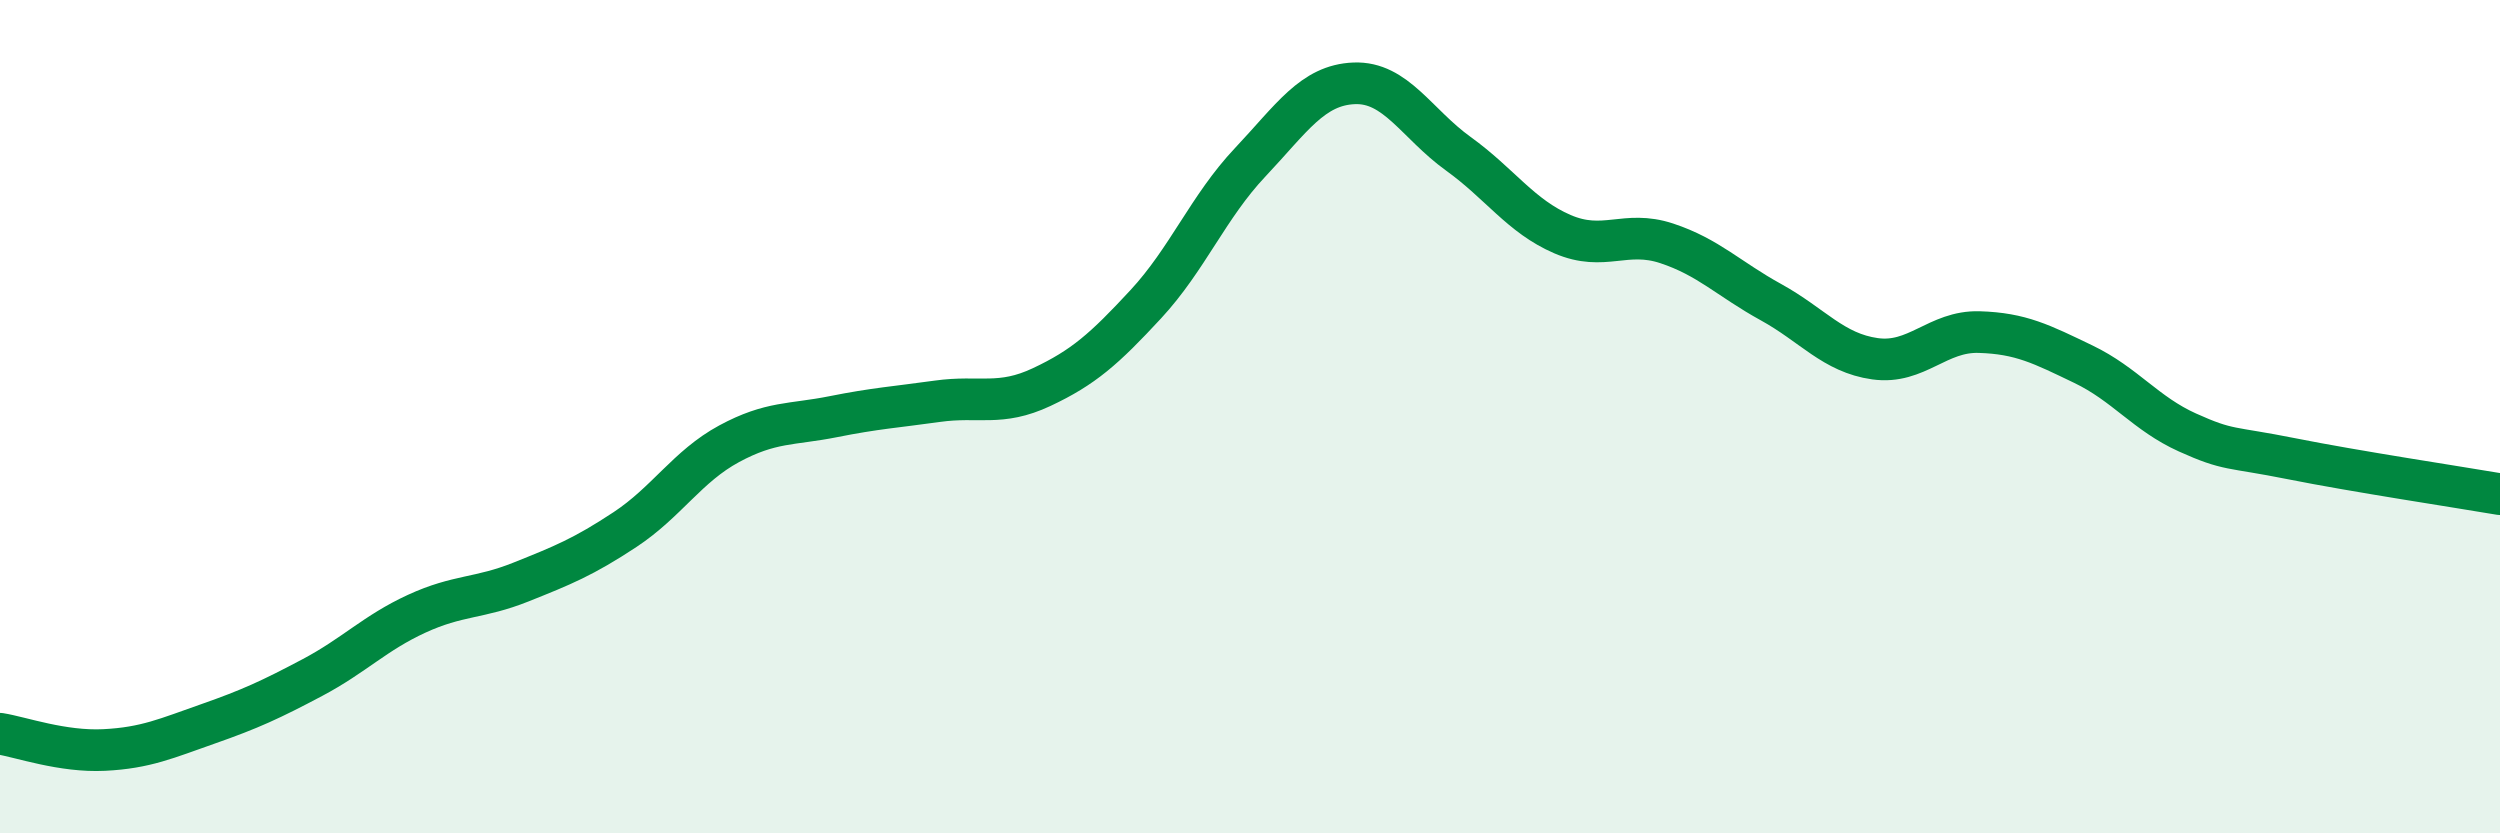
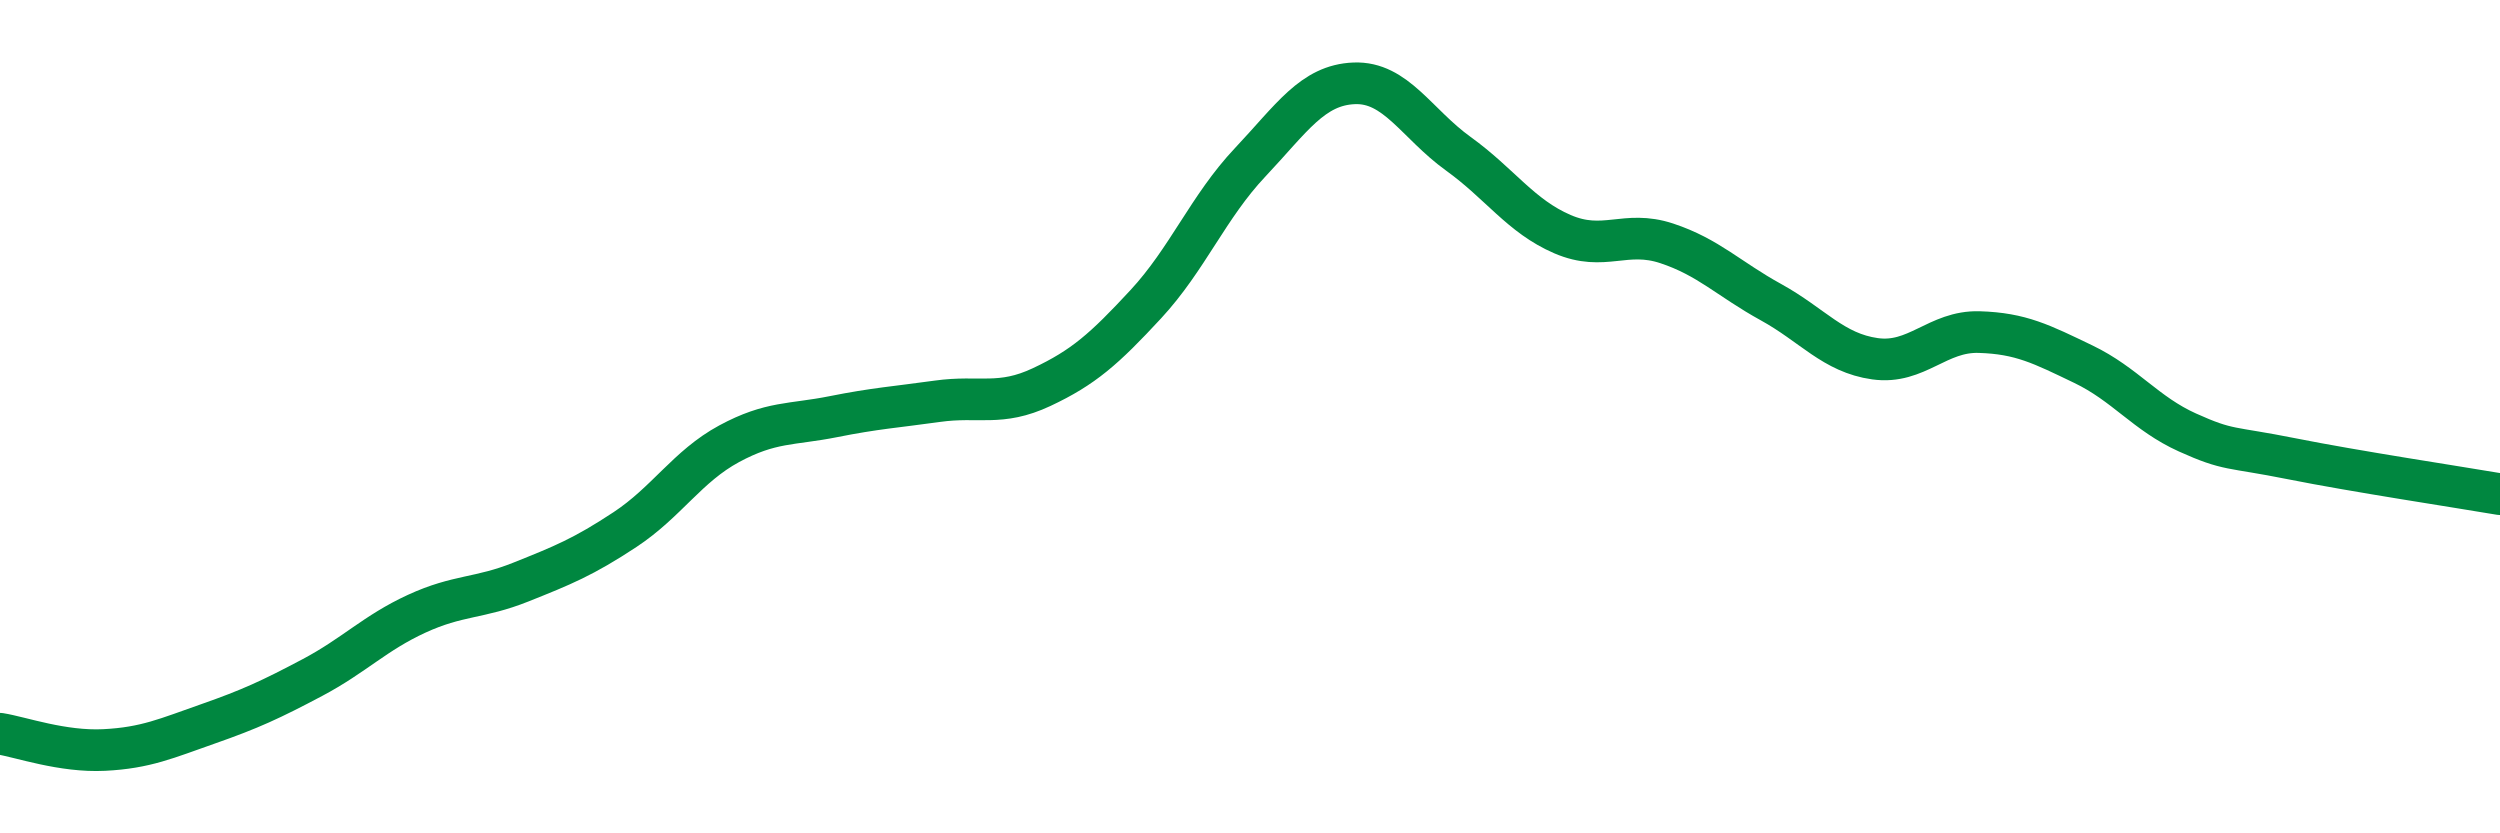
<svg xmlns="http://www.w3.org/2000/svg" width="60" height="20" viewBox="0 0 60 20">
-   <path d="M 0,17.61 C 0.5,17.69 1.5,18.05 2.5,18 C 3.5,17.95 4,17.72 5,17.37 C 6,17.02 6.5,16.79 7.5,16.26 C 8.5,15.73 9,15.19 10,14.73 C 11,14.27 11.5,14.37 12.5,13.97 C 13.5,13.57 14,13.37 15,12.71 C 16,12.05 16.5,11.19 17.5,10.65 C 18.5,10.11 19,10.2 20,10 C 21,9.8 21.5,9.77 22.5,9.63 C 23.5,9.49 24,9.76 25,9.29 C 26,8.82 26.5,8.38 27.5,7.3 C 28.5,6.22 29,4.96 30,3.9 C 31,2.84 31.5,2.04 32.5,2 C 33.5,1.96 34,2.97 35,3.69 C 36,4.41 36.5,5.19 37.5,5.62 C 38.5,6.05 39,5.51 40,5.84 C 41,6.17 41.5,6.7 42.5,7.25 C 43.5,7.8 44,8.47 45,8.61 C 46,8.75 46.5,7.94 47.5,7.97 C 48.5,8 49,8.26 50,8.74 C 51,9.22 51.5,9.93 52.5,10.38 C 53.5,10.83 53.5,10.71 55,11.01 C 56.5,11.31 59,11.69 60,11.86L60 20L0 20Z" fill="#008740" opacity="0.1" stroke-linecap="round" stroke-linejoin="round" />
  <path d="M 0,17.61 C 0.5,17.69 1.5,18.05 2.5,18 C 3.5,17.95 4,17.72 5,17.37 C 6,17.02 6.5,16.79 7.5,16.26 C 8.5,15.73 9,15.19 10,14.73 C 11,14.27 11.5,14.37 12.5,13.97 C 13.5,13.57 14,13.37 15,12.71 C 16,12.05 16.5,11.19 17.5,10.65 C 18.5,10.11 19,10.2 20,10 C 21,9.8 21.5,9.77 22.5,9.63 C 23.5,9.49 24,9.76 25,9.29 C 26,8.82 26.5,8.38 27.5,7.3 C 28.5,6.22 29,4.96 30,3.9 C 31,2.84 31.5,2.04 32.5,2 C 33.5,1.96 34,2.97 35,3.69 C 36,4.41 36.5,5.19 37.5,5.62 C 38.5,6.05 39,5.51 40,5.84 C 41,6.17 41.5,6.7 42.5,7.25 C 43.5,7.8 44,8.47 45,8.61 C 46,8.75 46.5,7.94 47.5,7.97 C 48.5,8 49,8.26 50,8.74 C 51,9.22 51.5,9.93 52.5,10.38 C 53.5,10.83 53.5,10.71 55,11.01 C 56.5,11.31 59,11.69 60,11.86" stroke="#008740" stroke-width="1" fill="none" stroke-linecap="round" stroke-linejoin="round" />
</svg>